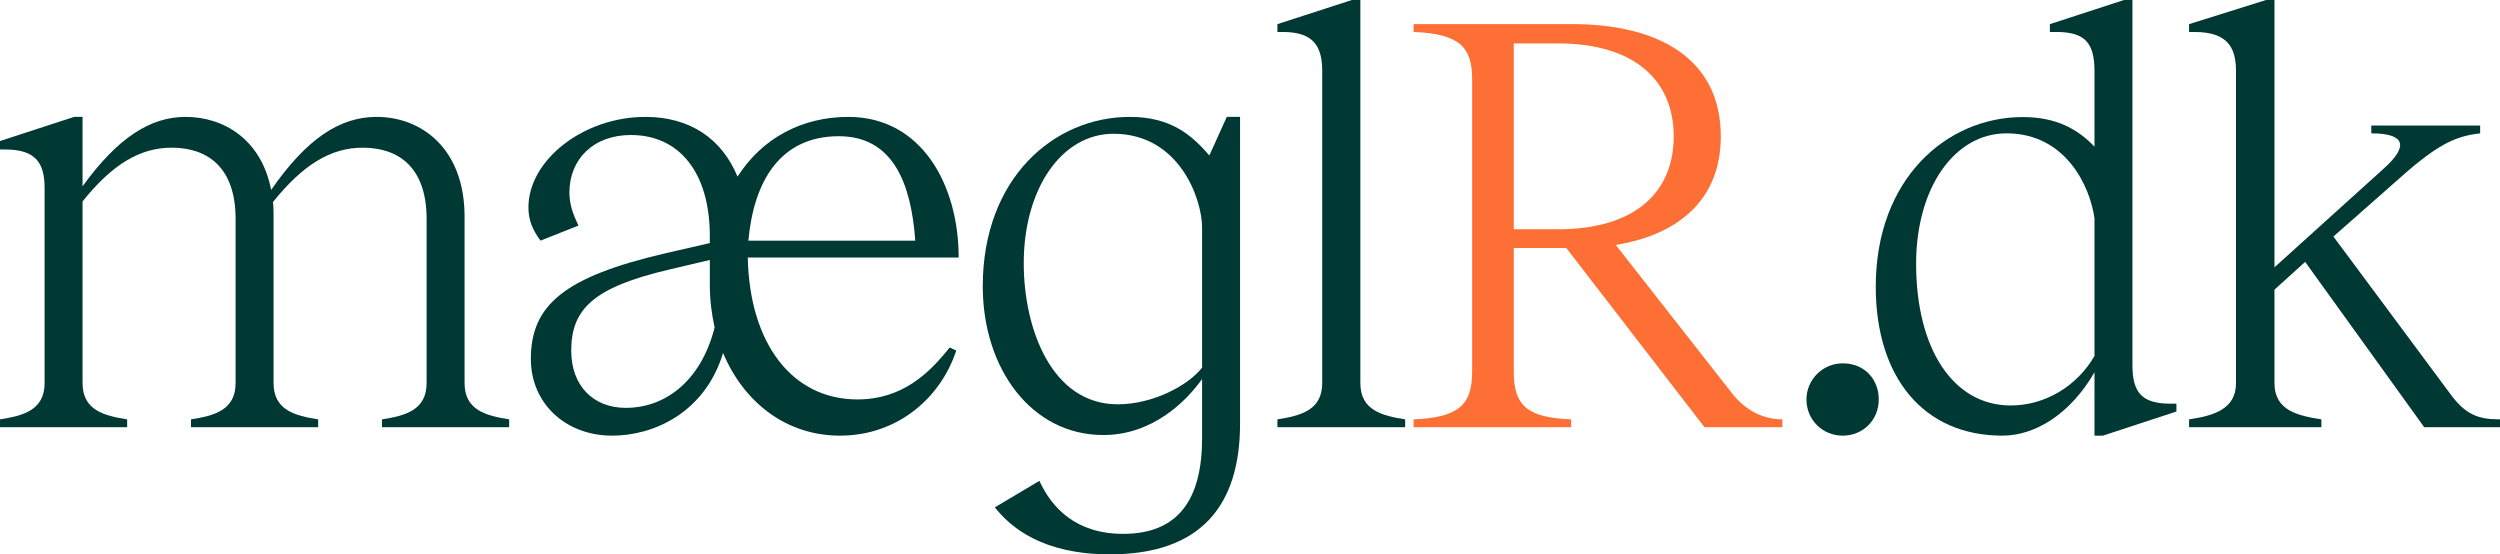
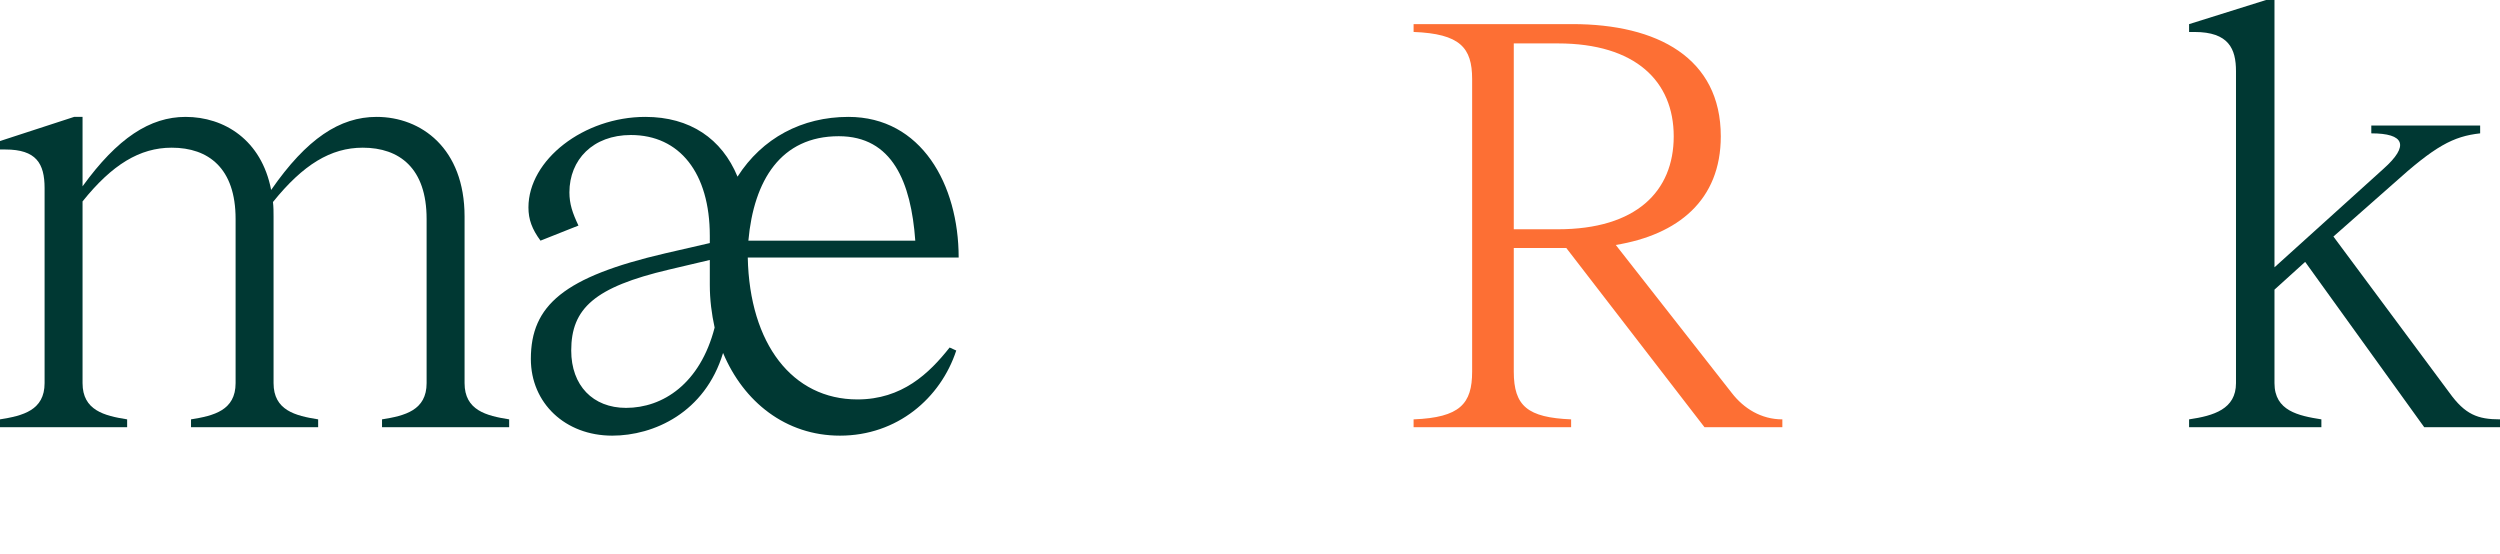
<svg xmlns="http://www.w3.org/2000/svg" width="4149" height="920" viewBox="0 0 4149 920" fill="none">
  <path d="M3774.73 635.897C3774.73 681.962 3814.65 689.973 3852.57 695.982V709H3633V695.982C3673.92 689.973 3710.85 678.958 3710.85 635.897V118.167C3710.85 81.114 3698.87 53.075 3641.98 53.075H3633V40.056L3760.75 0H3774.73V443.626L3955.37 280.395C3999.29 241.34 3990.31 221.312 3935.41 221.312V208.294H4116.06V221.312C4071.15 226.319 4041.21 242.342 3971.34 305.431L3872.54 392.554L4065.16 651.92C4091.11 687.97 4112.07 695.982 4149 695.982V709H4023.24L3825.63 434.613L3774.73 480.678V635.897Z" fill="#003833" />
-   <path d="M3323 723C3192 723 3113 625.866 3113 475.658C3113 296.41 3231 194.269 3357 194.269C3414 194.269 3449 215.298 3476 243.337V118.163C3476 72.1 3461 53.073 3413 53.073H3402V40.055L3525 0H3539V605.838C3539 650.9 3554 669.927 3602 669.927H3612V682.945L3490 723H3476V617.855C3436 686.95 3378 723 3323 723ZM3180 437.605C3180 579.802 3242 672.931 3337 672.931C3394 672.931 3447 640.886 3476 590.817V362.501C3469 310.429 3429 221.306 3330 221.306C3243 221.306 3180 312.432 3180 437.605Z" fill="#003833" />
-   <path d="M3058 723C3025 723 2998 697 2998 663C2998 630 3025 603 3058 603C3095 603 3118 630 3118 663C3118 697 3092 723 3058 723Z" fill="#003833" />
  <path d="M2512.27 616.862C2512.27 673.948 2535.31 692.976 2607.43 695.981V709H2346V695.981C2423.13 692.976 2443.16 669.942 2443.16 616.862V131.136C2443.16 79.058 2423.13 56.024 2346 53.02V40H2609.43C2750.66 40 2855.83 96.084 2855.83 226.278C2855.83 332.437 2784.72 389.522 2681.55 406.548L2873.86 651.915C2893.9 677.954 2922.94 695.981 2958 695.981V709H2828.79L2599.41 411.555H2512.27V616.862ZM2512.27 380.509H2585.39C2715.6 380.509 2777.71 317.415 2777.71 226.278C2777.71 135.142 2714.6 72.048 2585.39 72.048H2512.27V380.509Z" fill="#FD6F34" />
-   <path d="M2257.65 635.897C2257.65 680.961 2293.82 689.973 2332 695.982V709H2120V695.982C2158.18 689.973 2194.35 680.961 2194.35 635.897V118.167C2194.35 77.109 2180.28 53.075 2129.04 53.075H2120V40.056L2243.58 0H2257.65V635.897Z" fill="#003833" />
-   <path d="M1831 722C1712 722 1631 612 1631 475C1631 296 1749 194 1875 194C1942 194 1977 223 2007 258L2036 194H2058V703C2058 839 1993 920 1842 920C1731 920 1678 876 1651 842L1725 798C1745 842 1785 886 1864 886C1957 886 1995 827 1995 727V629C1968 667 1912 722 1831 722ZM1699 437C1699 545 1745 671 1855 671C1914 671 1973 639 1995 610V378C1995 330 1957 222 1848 222C1762 222 1699 313 1699 437Z" fill="#003833" />
  <path d="M1394 723C1304 723 1234 666.894 1200 585.741C1170 684.928 1085 723 1016 723C938 723 881 668.898 881 595.759C881 506.591 936 459.502 1104 420.428L1178 403.396V391.373C1178 287.176 1128 224.057 1047 224.057C984 224.057 945 265.134 945 319.237C945 338.273 950 353.301 960 374.341L897 399.388C883 380.352 877 364.322 877 344.284C877 265.134 969 194 1071 194C1145 194 1198 230.068 1224 293.187C1265 229.066 1331 194 1408 194C1529 194 1591 306.212 1591 427.441H1241C1244 570.712 1315 662.886 1423 662.886C1497 662.886 1542 619.805 1576 576.723L1587 581.733C1561 660.883 1489 723 1394 723ZM948 581.733C948 639.843 984 676.913 1039 676.913C1100 676.913 1162 636.837 1186 543.661C1181 520.617 1178 497.574 1178 472.526V455.494V431.449L1110 447.479C987 476.534 948 511.6 948 581.733ZM1242 399.388H1519C1512 302.205 1481 226.061 1392 226.061C1296 226.061 1251 299.199 1242 399.388Z" fill="#003833" />
  <path d="M137 635.858C137 680.946 173 689.963 211 695.975V709H0V695.975C38 689.963 74 680.946 74 635.858V312.23C74 271.15 60 248.105 9 248.105H0V234.078L123 194H137V309.224C195 229.068 249 194 308 194C372 194 434 232.074 450 315.235C509 230.07 564 194 625 194C699 194 771 246.101 771 359.321V635.858C771 680.946 807 689.963 845 695.975V709H634V695.975C672 689.963 708 680.946 708 635.858V363.329C708 279.165 663 245.099 602 245.099C549 245.099 503 273.154 453 335.274C454 343.29 454 351.305 454 359.321V635.858C454 680.946 490 689.963 528 695.975V709H317V695.975C355 689.963 391 680.946 391 635.858V363.329C391 279.165 346 245.099 285 245.099C232 245.099 186 273.154 137 334.272V635.858Z" fill="#003833" />
</svg>